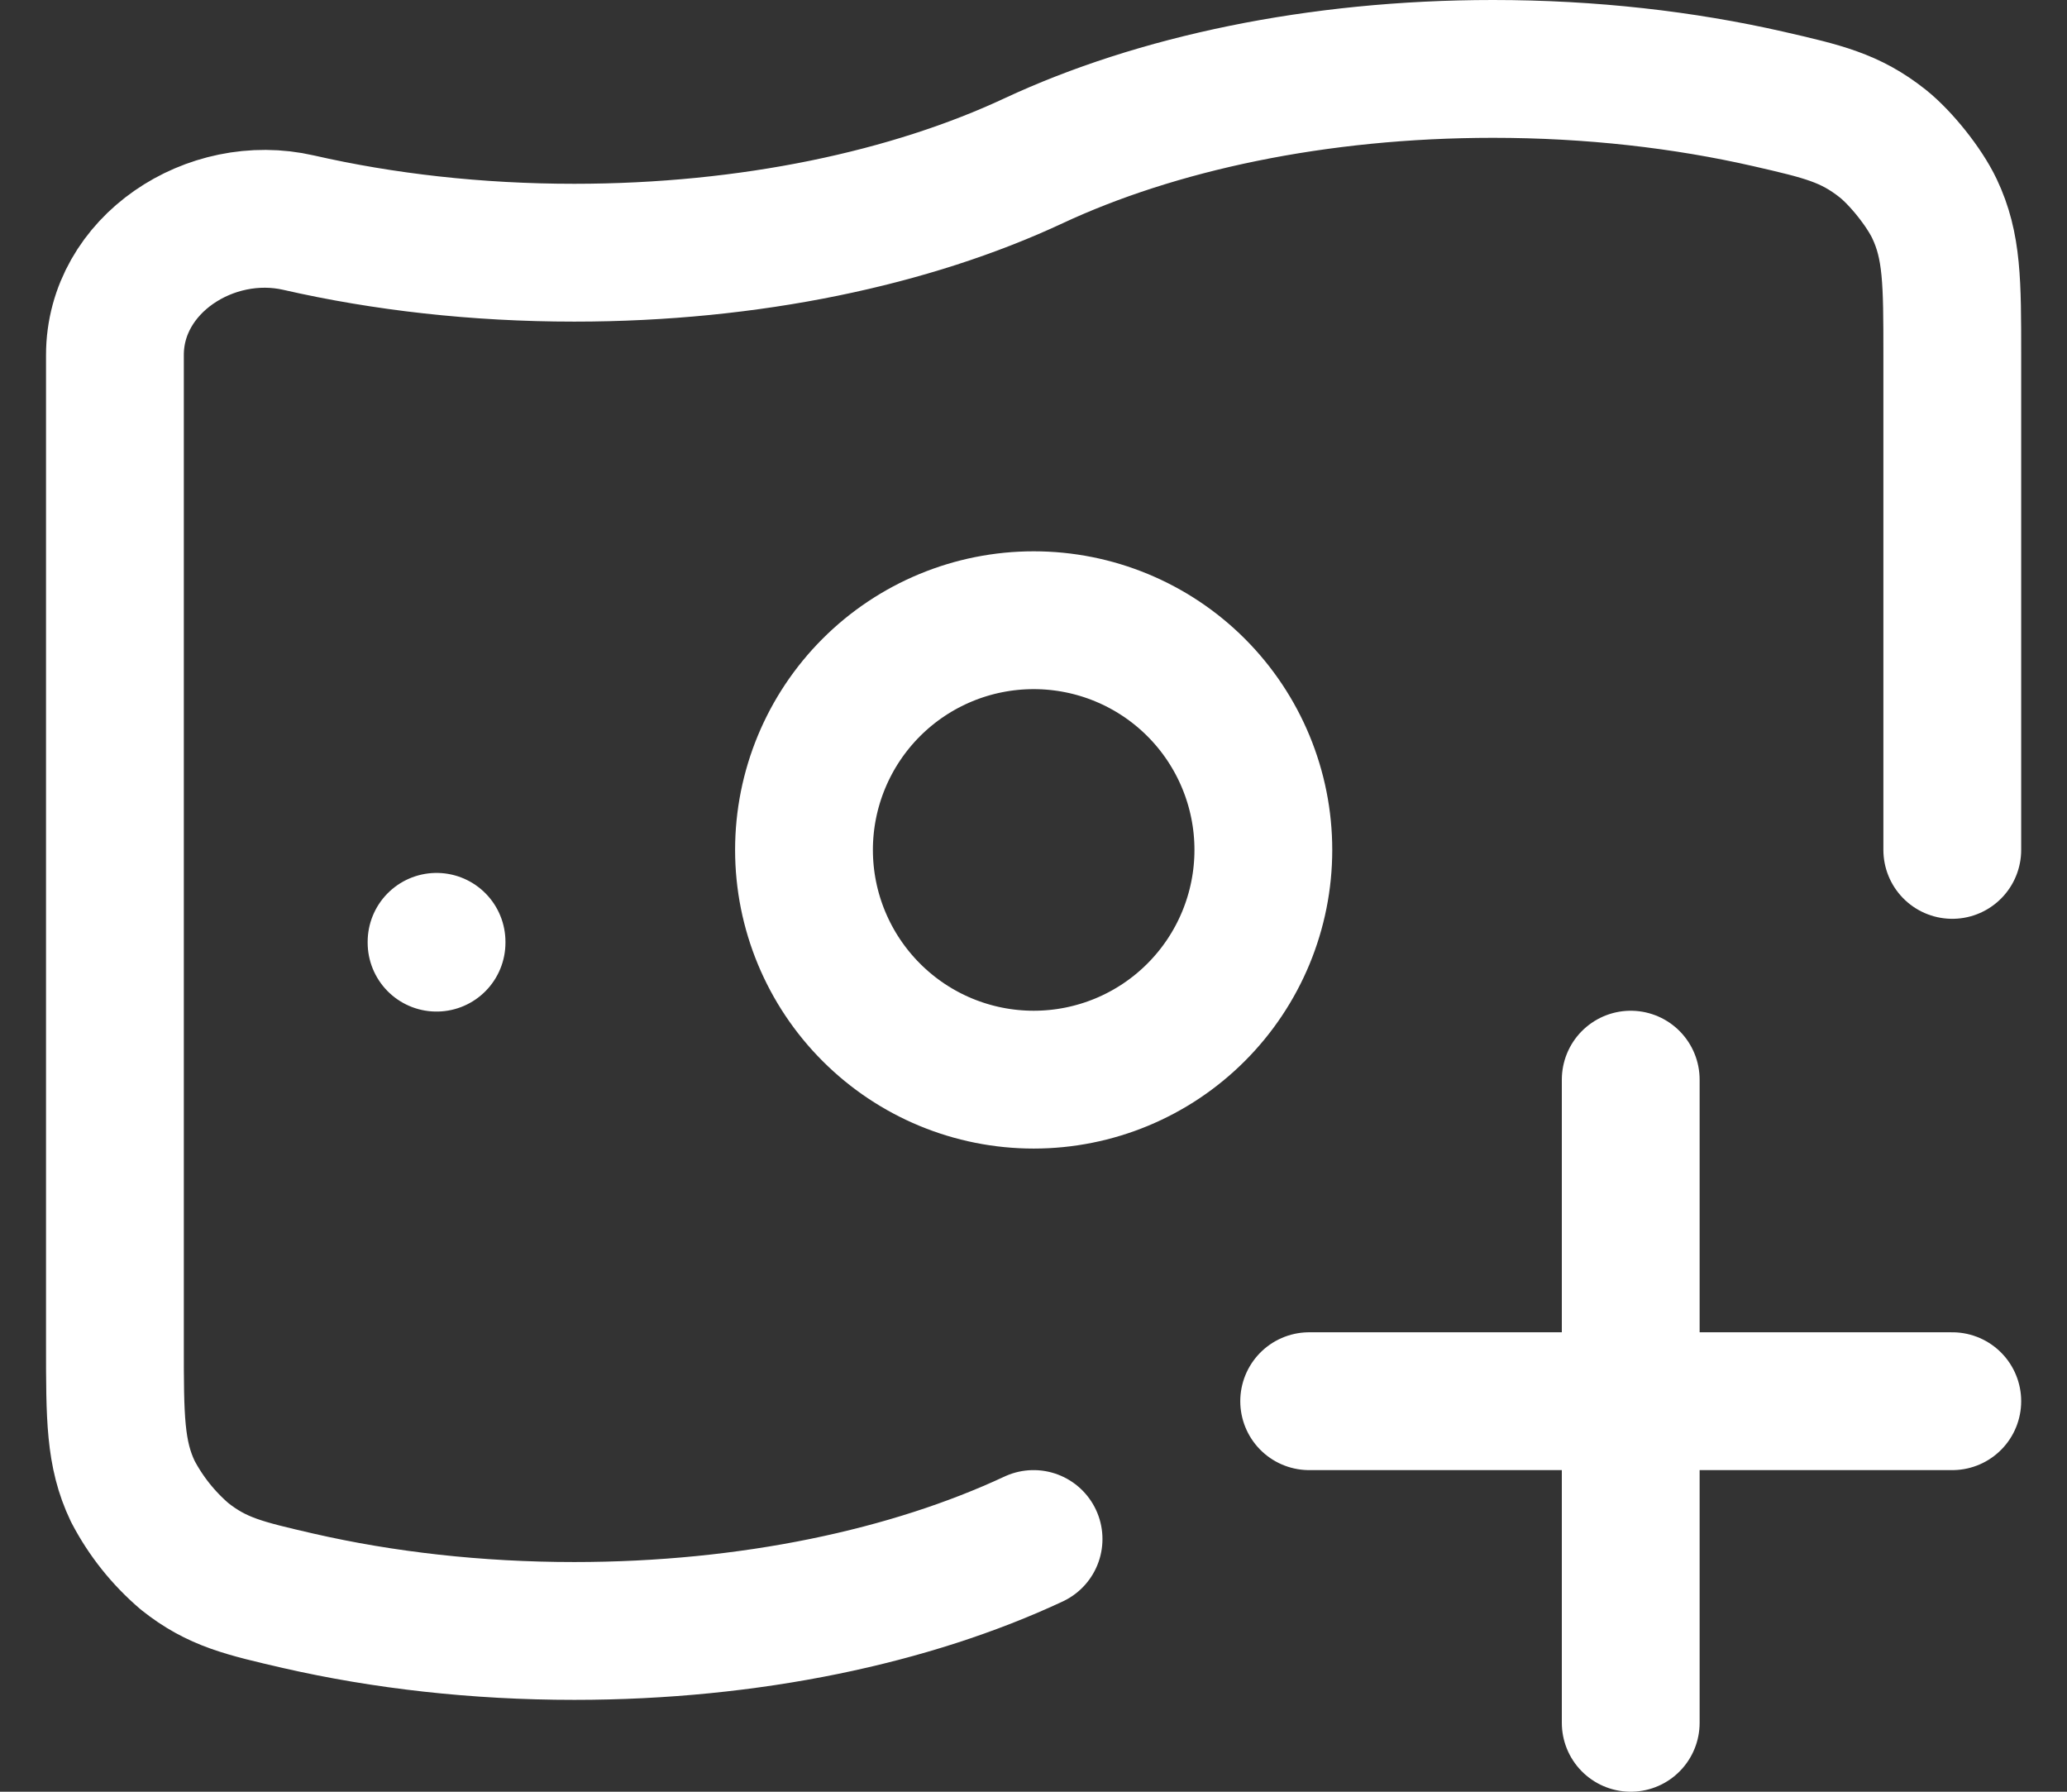
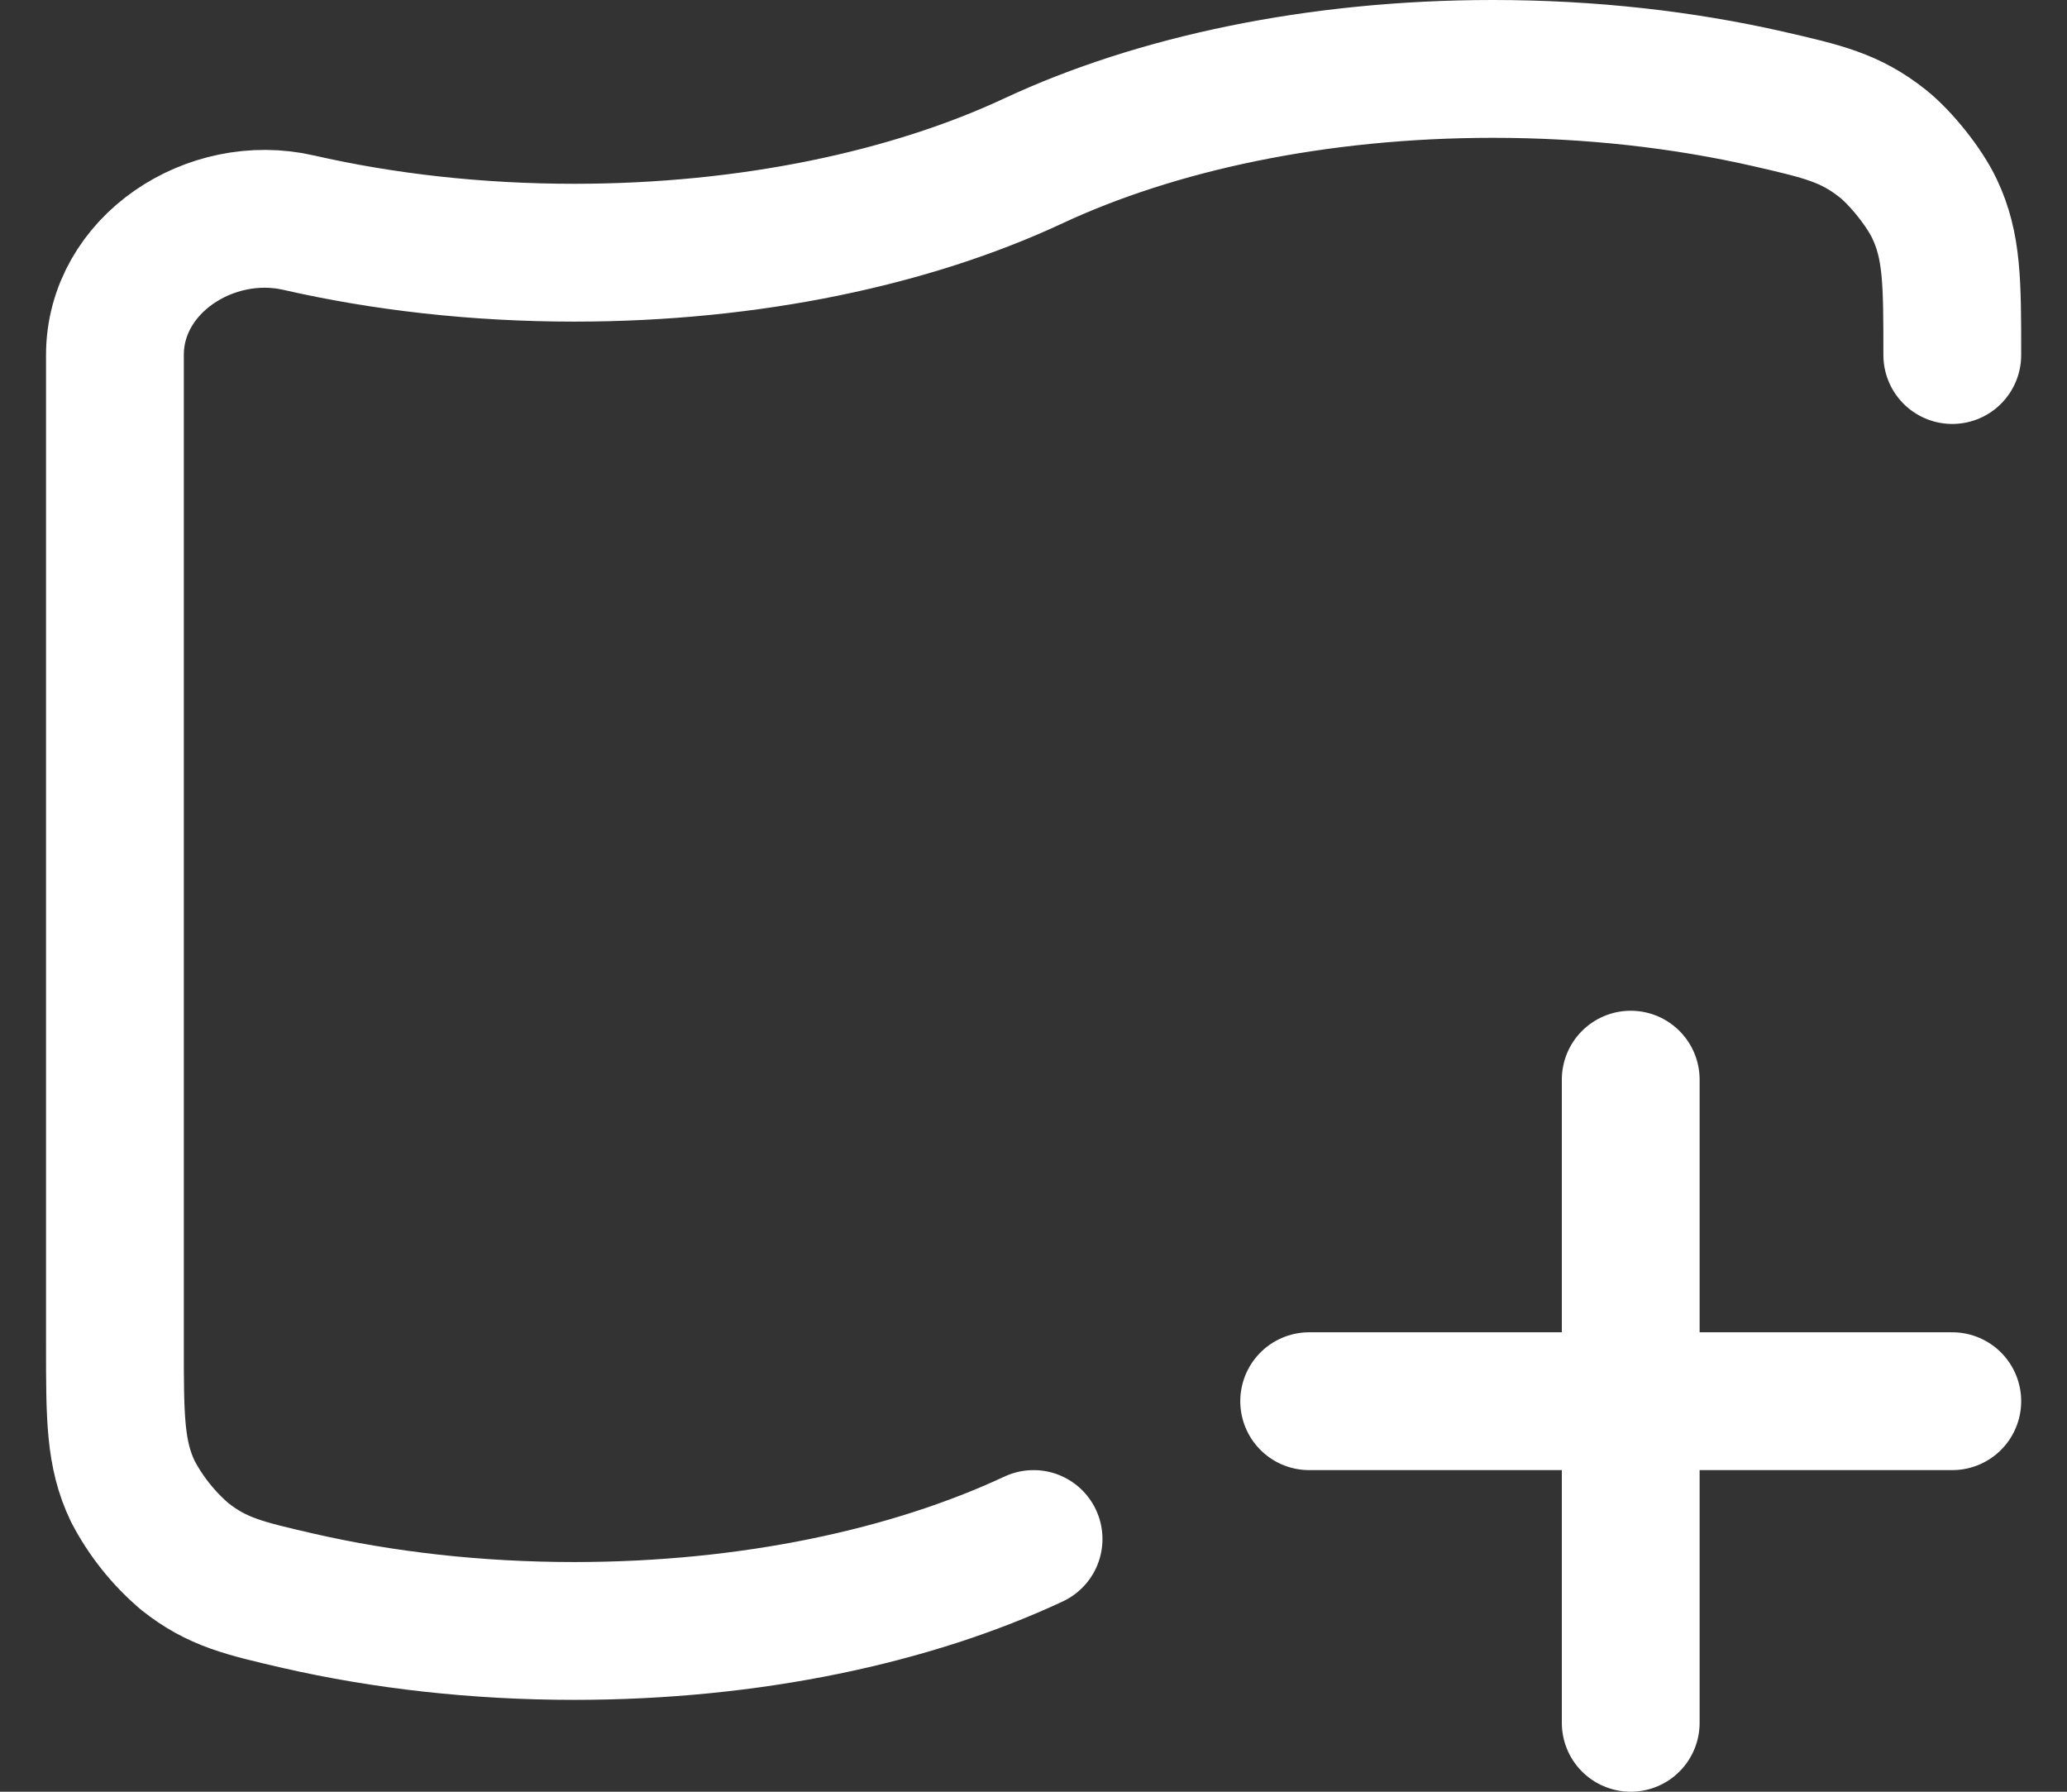
<svg xmlns="http://www.w3.org/2000/svg" width="30" height="26" viewBox="0 0 30 26" fill="none">
  <rect x="0" y="0" width="30" height="26" fill="#333333" stroke="none" />
-   <path d="M15.001 22.333C13.225 23.163 10.891 23.667 8.335 23.667C6.913 23.667 5.561 23.511 4.335 23.231C3.547 23.049 3.152 22.96 2.68 22.585C2.371 22.321 2.115 22 1.927 21.64C1.668 21.097 1.668 20.569 1.668 19.515V5.152C1.668 3.839 3.055 2.937 4.335 3.231C5.561 3.511 6.913 3.667 8.335 3.667C10.891 3.667 13.225 3.163 15.001 2.333C16.777 1.504 19.112 1 21.668 1C23.089 1 24.441 1.156 25.668 1.436C26.456 1.617 26.851 1.708 27.323 2.081C27.592 2.295 27.928 2.716 28.076 3.027C28.335 3.571 28.335 4.097 28.335 5.152V12.333M23.668 25V15.667M19.001 20.333H28.335" stroke="white" stroke-width="2" stroke-linecap="round" stroke-linejoin="round" />
-   <path d="M6.336 13.667V13.679M18.336 12.333C18.336 13.217 17.985 14.065 17.36 14.69C16.735 15.316 15.887 15.667 15.003 15.667C14.118 15.667 13.271 15.316 12.646 14.69C12.021 14.065 11.669 13.217 11.669 12.333C11.669 11.449 12.021 10.601 12.646 9.976C13.271 9.351 14.118 9 15.003 9C15.887 9 16.735 9.351 17.36 9.976C17.985 10.601 18.336 11.449 18.336 12.333Z" stroke="white" stroke-width="2" stroke-linecap="round" stroke-linejoin="round" />
+   <path d="M15.001 22.333C13.225 23.163 10.891 23.667 8.335 23.667C6.913 23.667 5.561 23.511 4.335 23.231C3.547 23.049 3.152 22.96 2.68 22.585C2.371 22.321 2.115 22 1.927 21.64C1.668 21.097 1.668 20.569 1.668 19.515V5.152C1.668 3.839 3.055 2.937 4.335 3.231C5.561 3.511 6.913 3.667 8.335 3.667C10.891 3.667 13.225 3.163 15.001 2.333C16.777 1.504 19.112 1 21.668 1C23.089 1 24.441 1.156 25.668 1.436C26.456 1.617 26.851 1.708 27.323 2.081C27.592 2.295 27.928 2.716 28.076 3.027C28.335 3.571 28.335 4.097 28.335 5.152M23.668 25V15.667M19.001 20.333H28.335" stroke="white" stroke-width="2" stroke-linecap="round" stroke-linejoin="round" />
</svg>